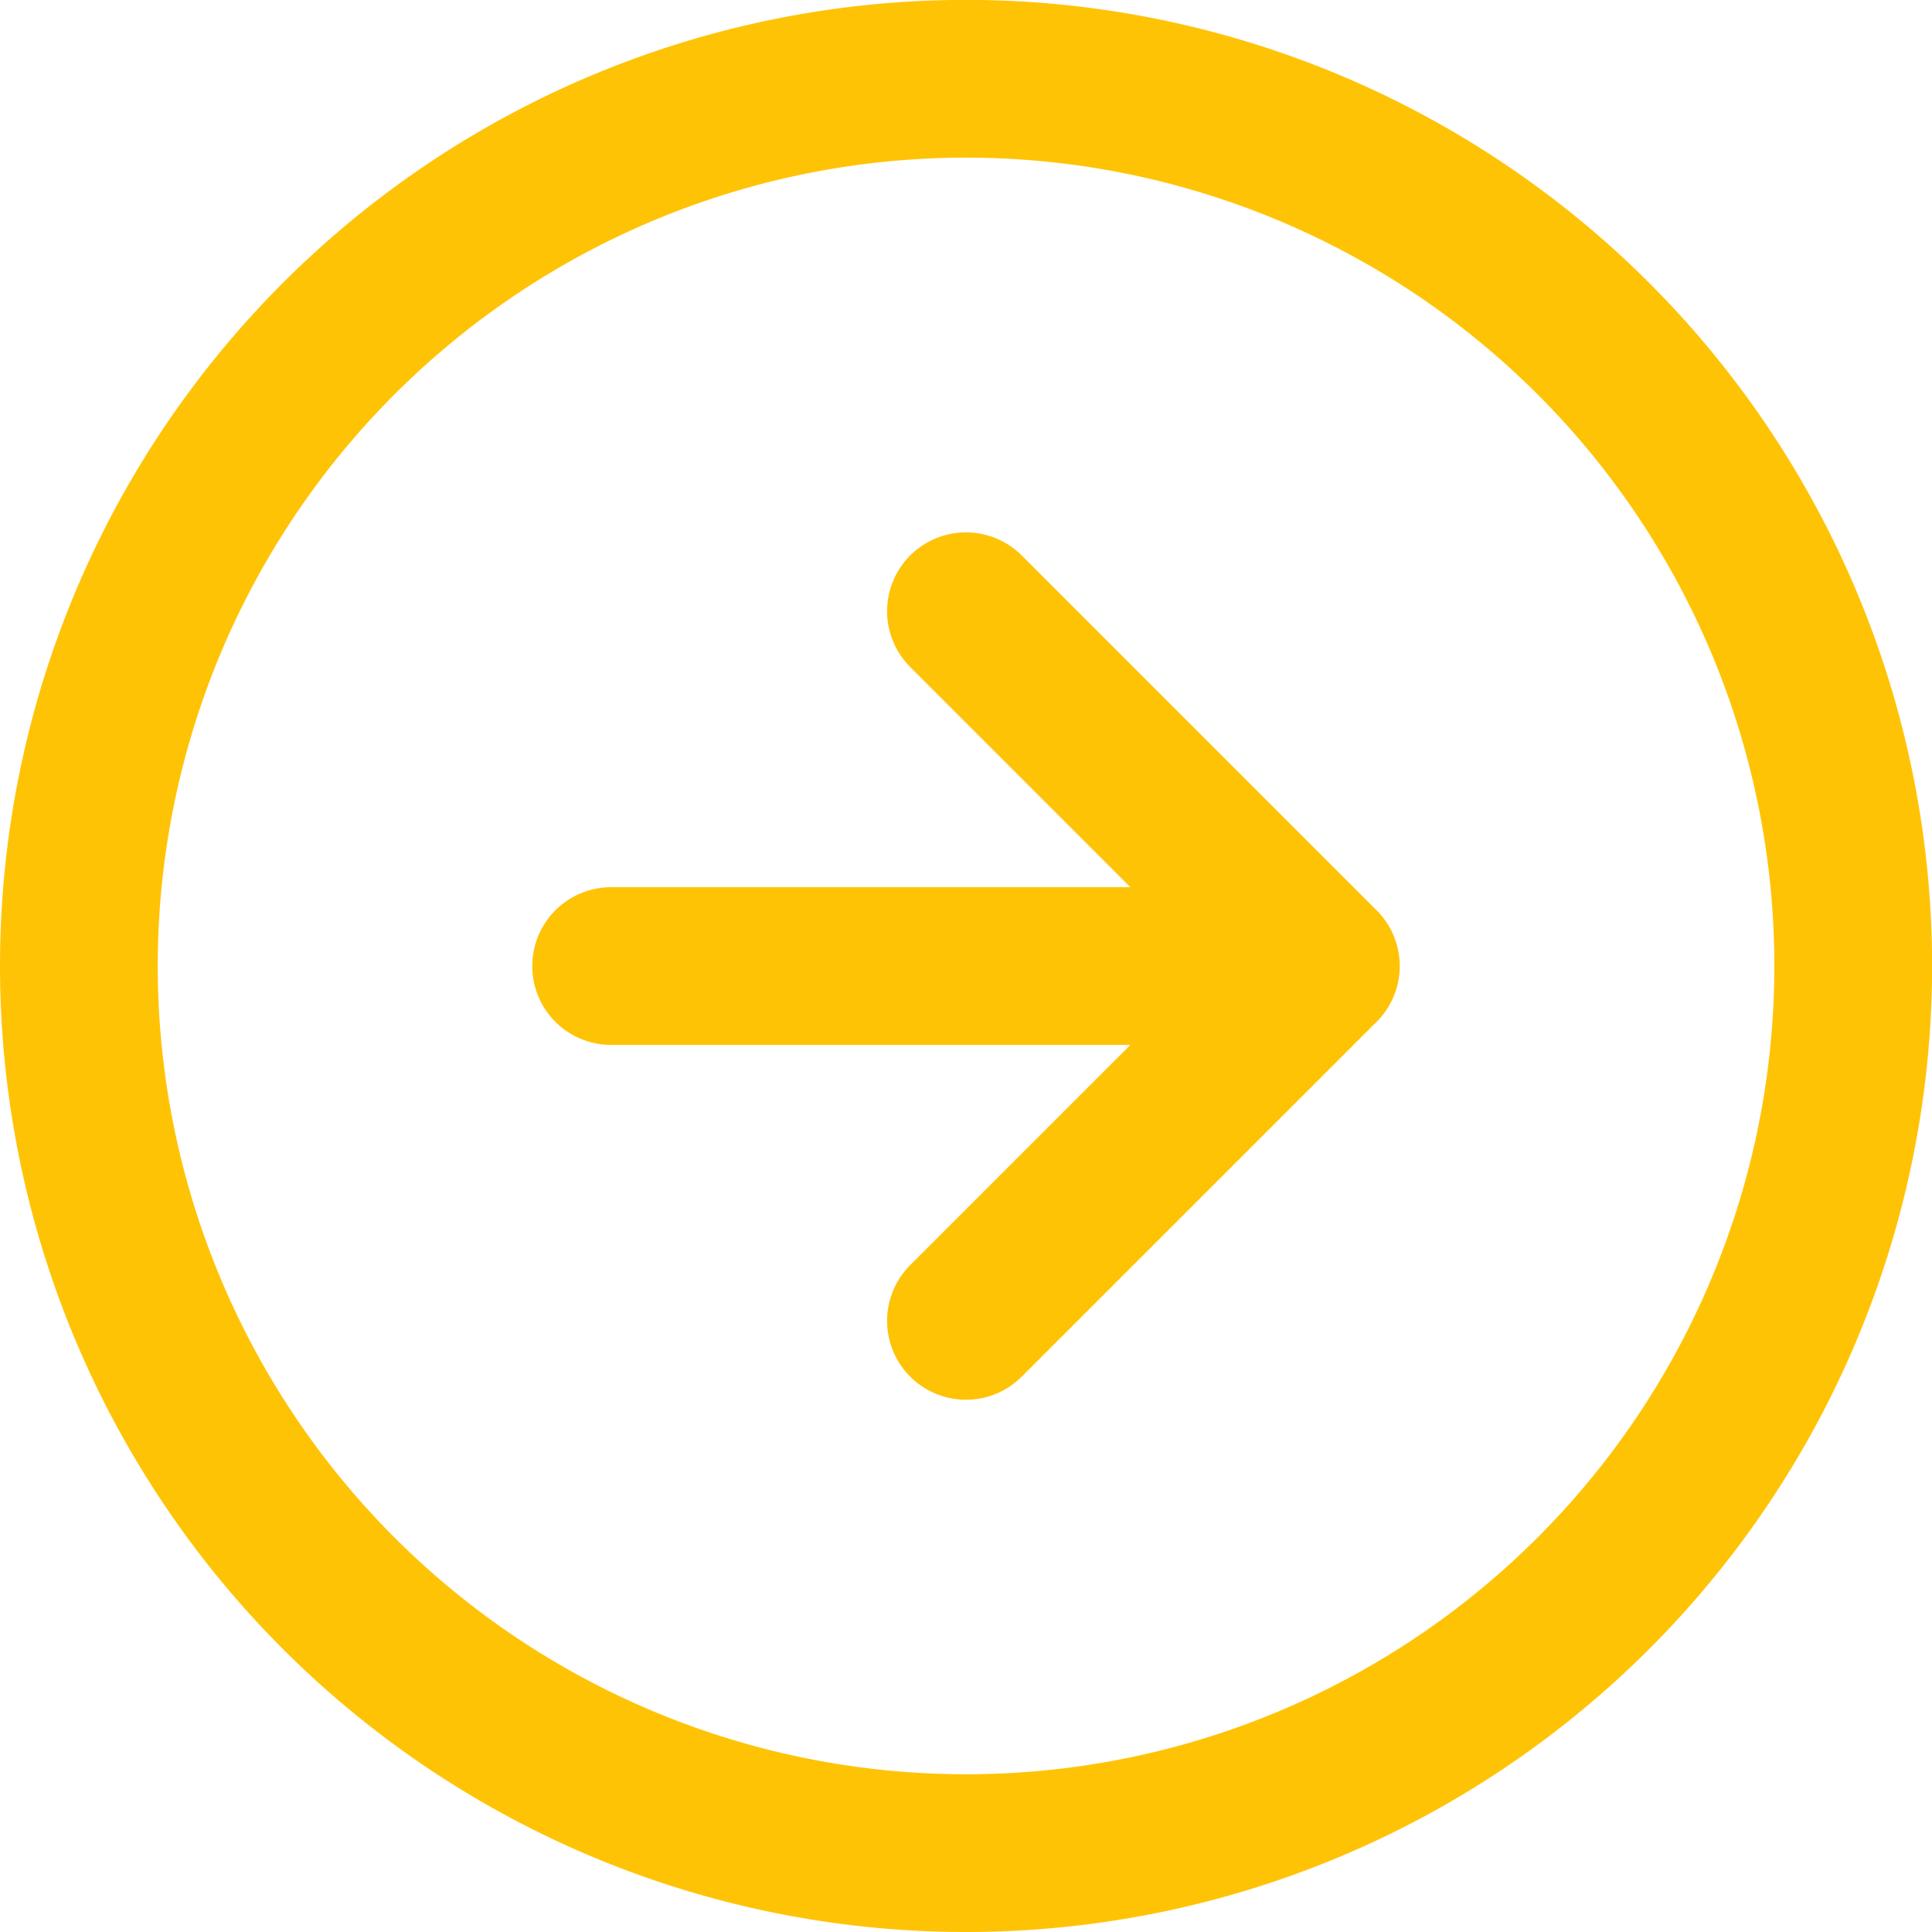
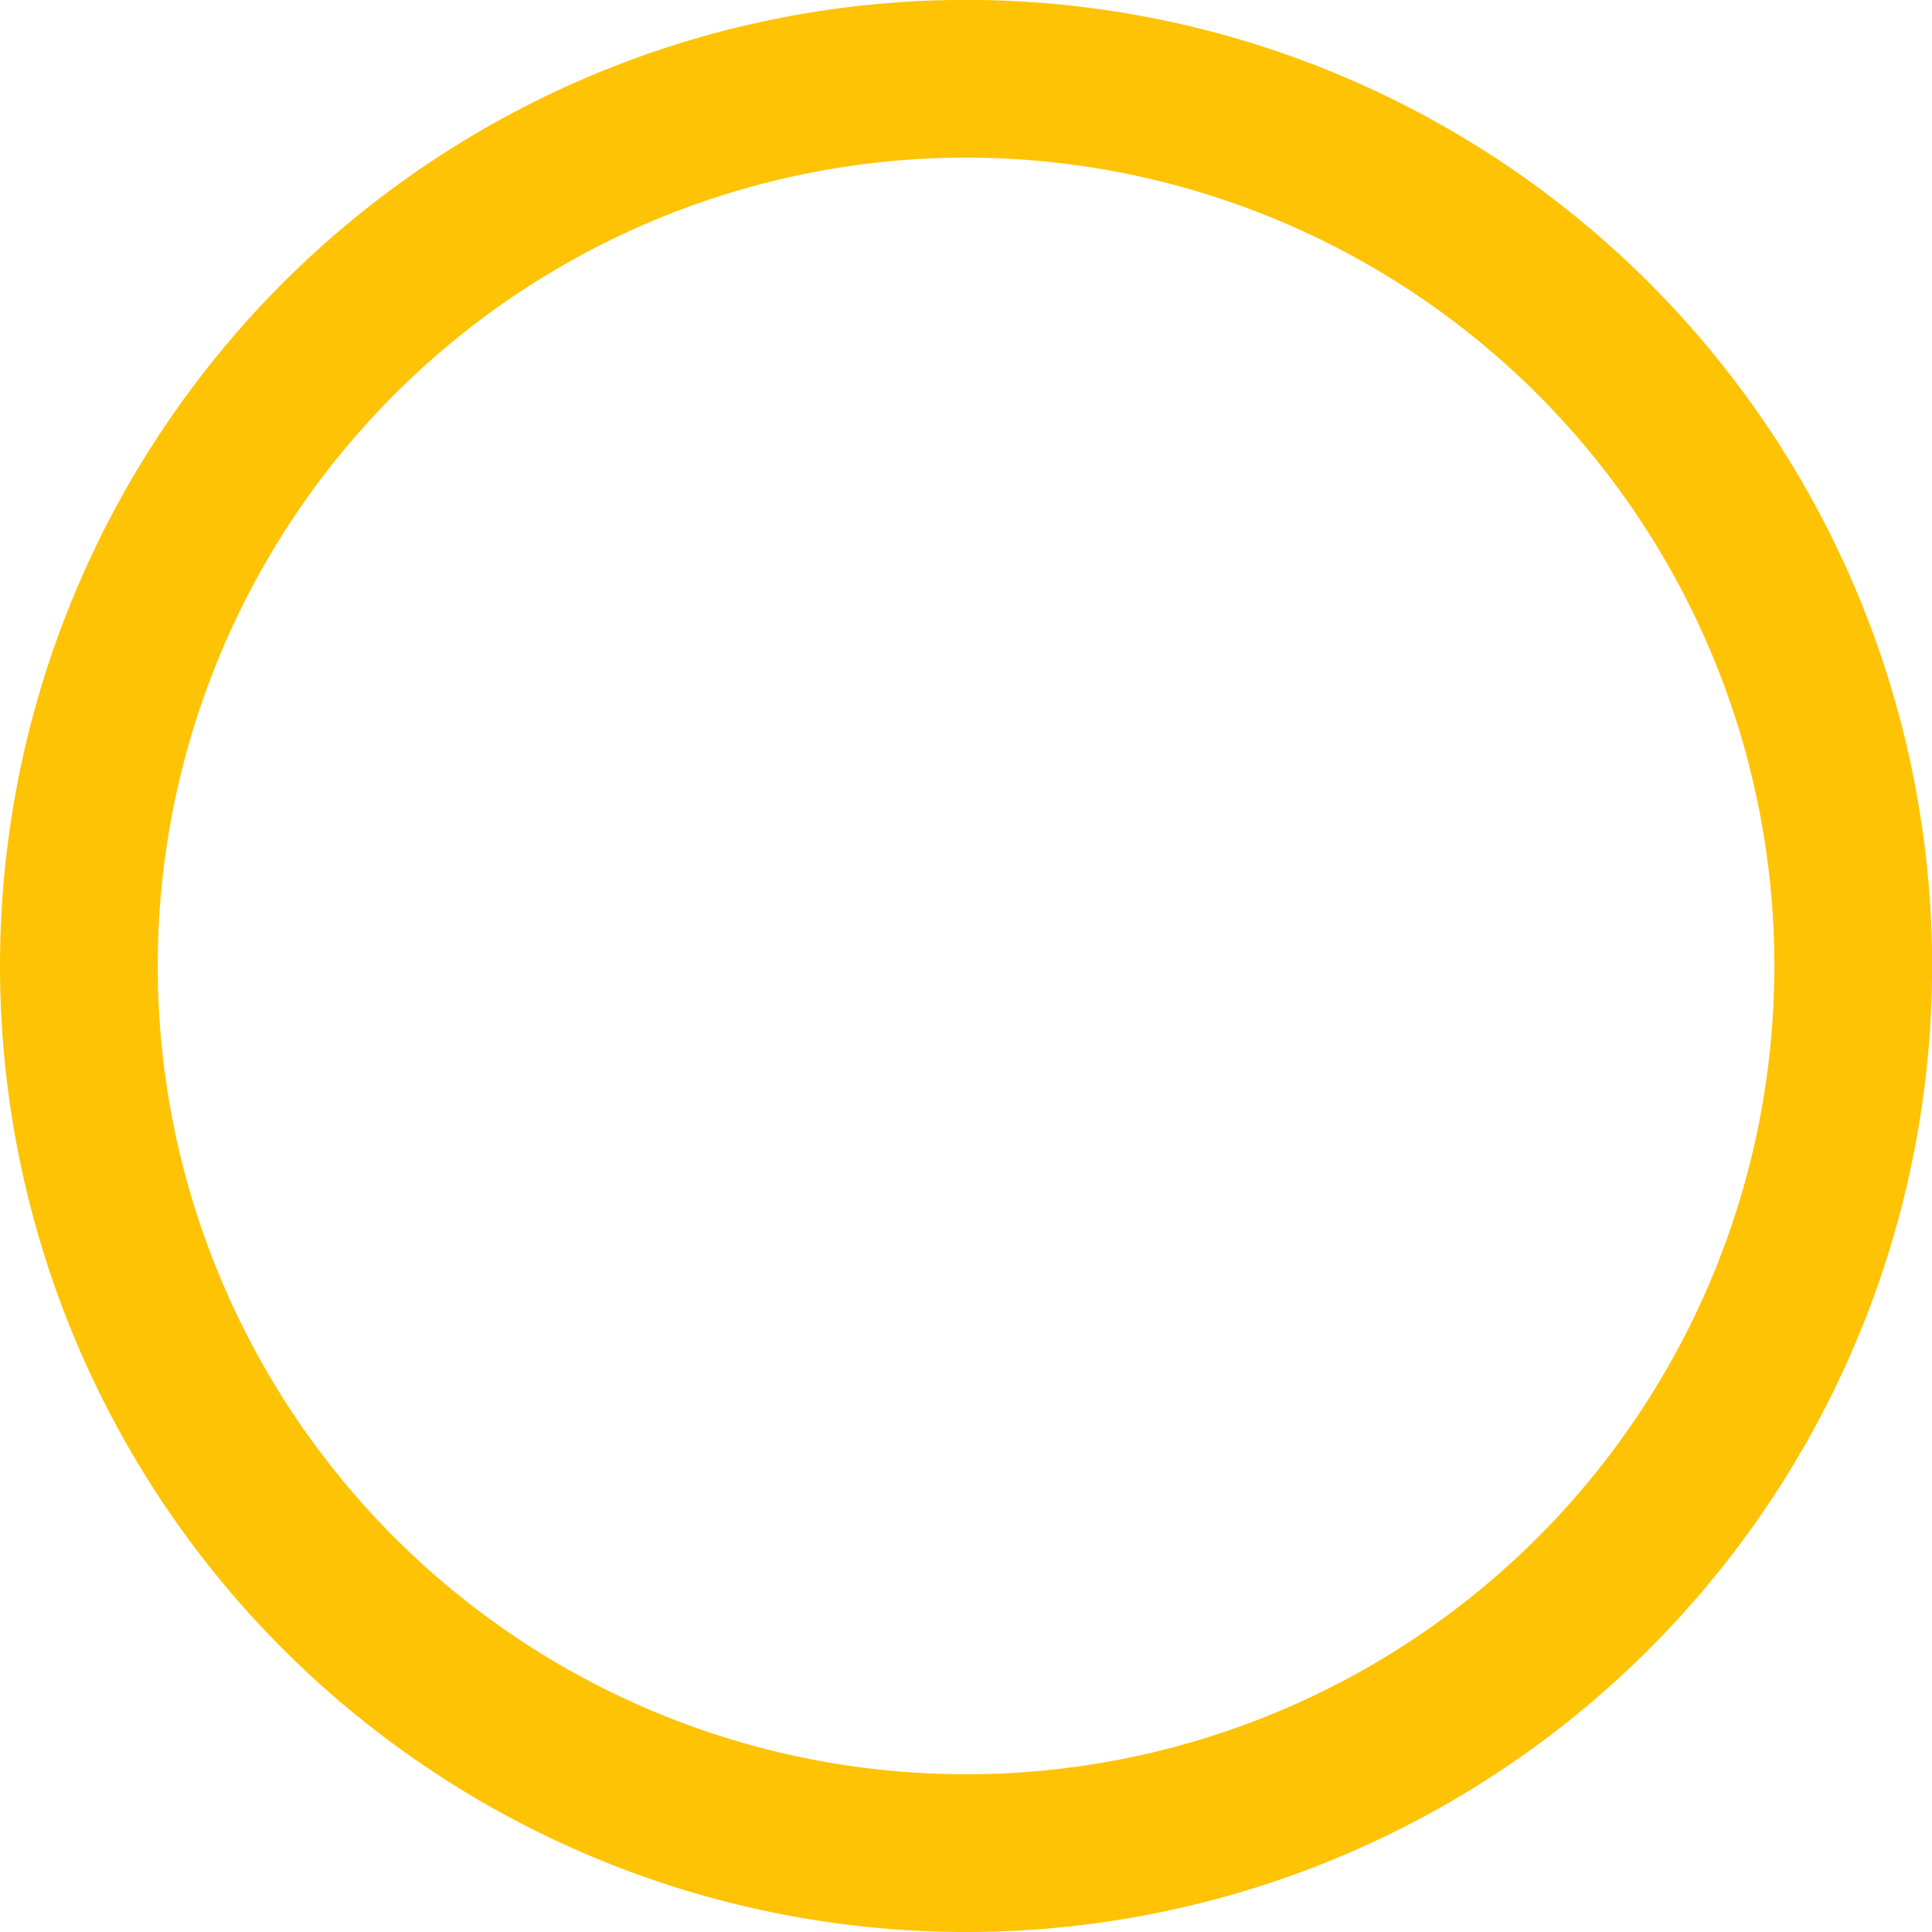
<svg xmlns="http://www.w3.org/2000/svg" width="18.371" height="18.371" viewBox="0 0 18.371 18.371">
  <defs>
    <style>.a{fill:none;stroke:#ffc306;stroke-linecap:round;stroke-linejoin:round;stroke-width:1.5px;}</style>
  </defs>
  <g transform="translate(-2.25 20.621) rotate(-90)">
-     <path class="a" d="M19.872,11.436A8.436,8.436,0,1,1,11.436,3,8.436,8.436,0,0,1,19.872,11.436Z" transform="translate(0 0)" />
-     <path class="a" d="M12,15.374l3.374,3.374,3.374-3.374M15.374,12v6.749" transform="translate(-3.939 -3.939)" />
+     <path class="a" d="M19.872,11.436A8.436,8.436,0,1,1,11.436,3,8.436,8.436,0,0,1,19.872,11.436" transform="translate(0 0)" />
  </g>
</svg>